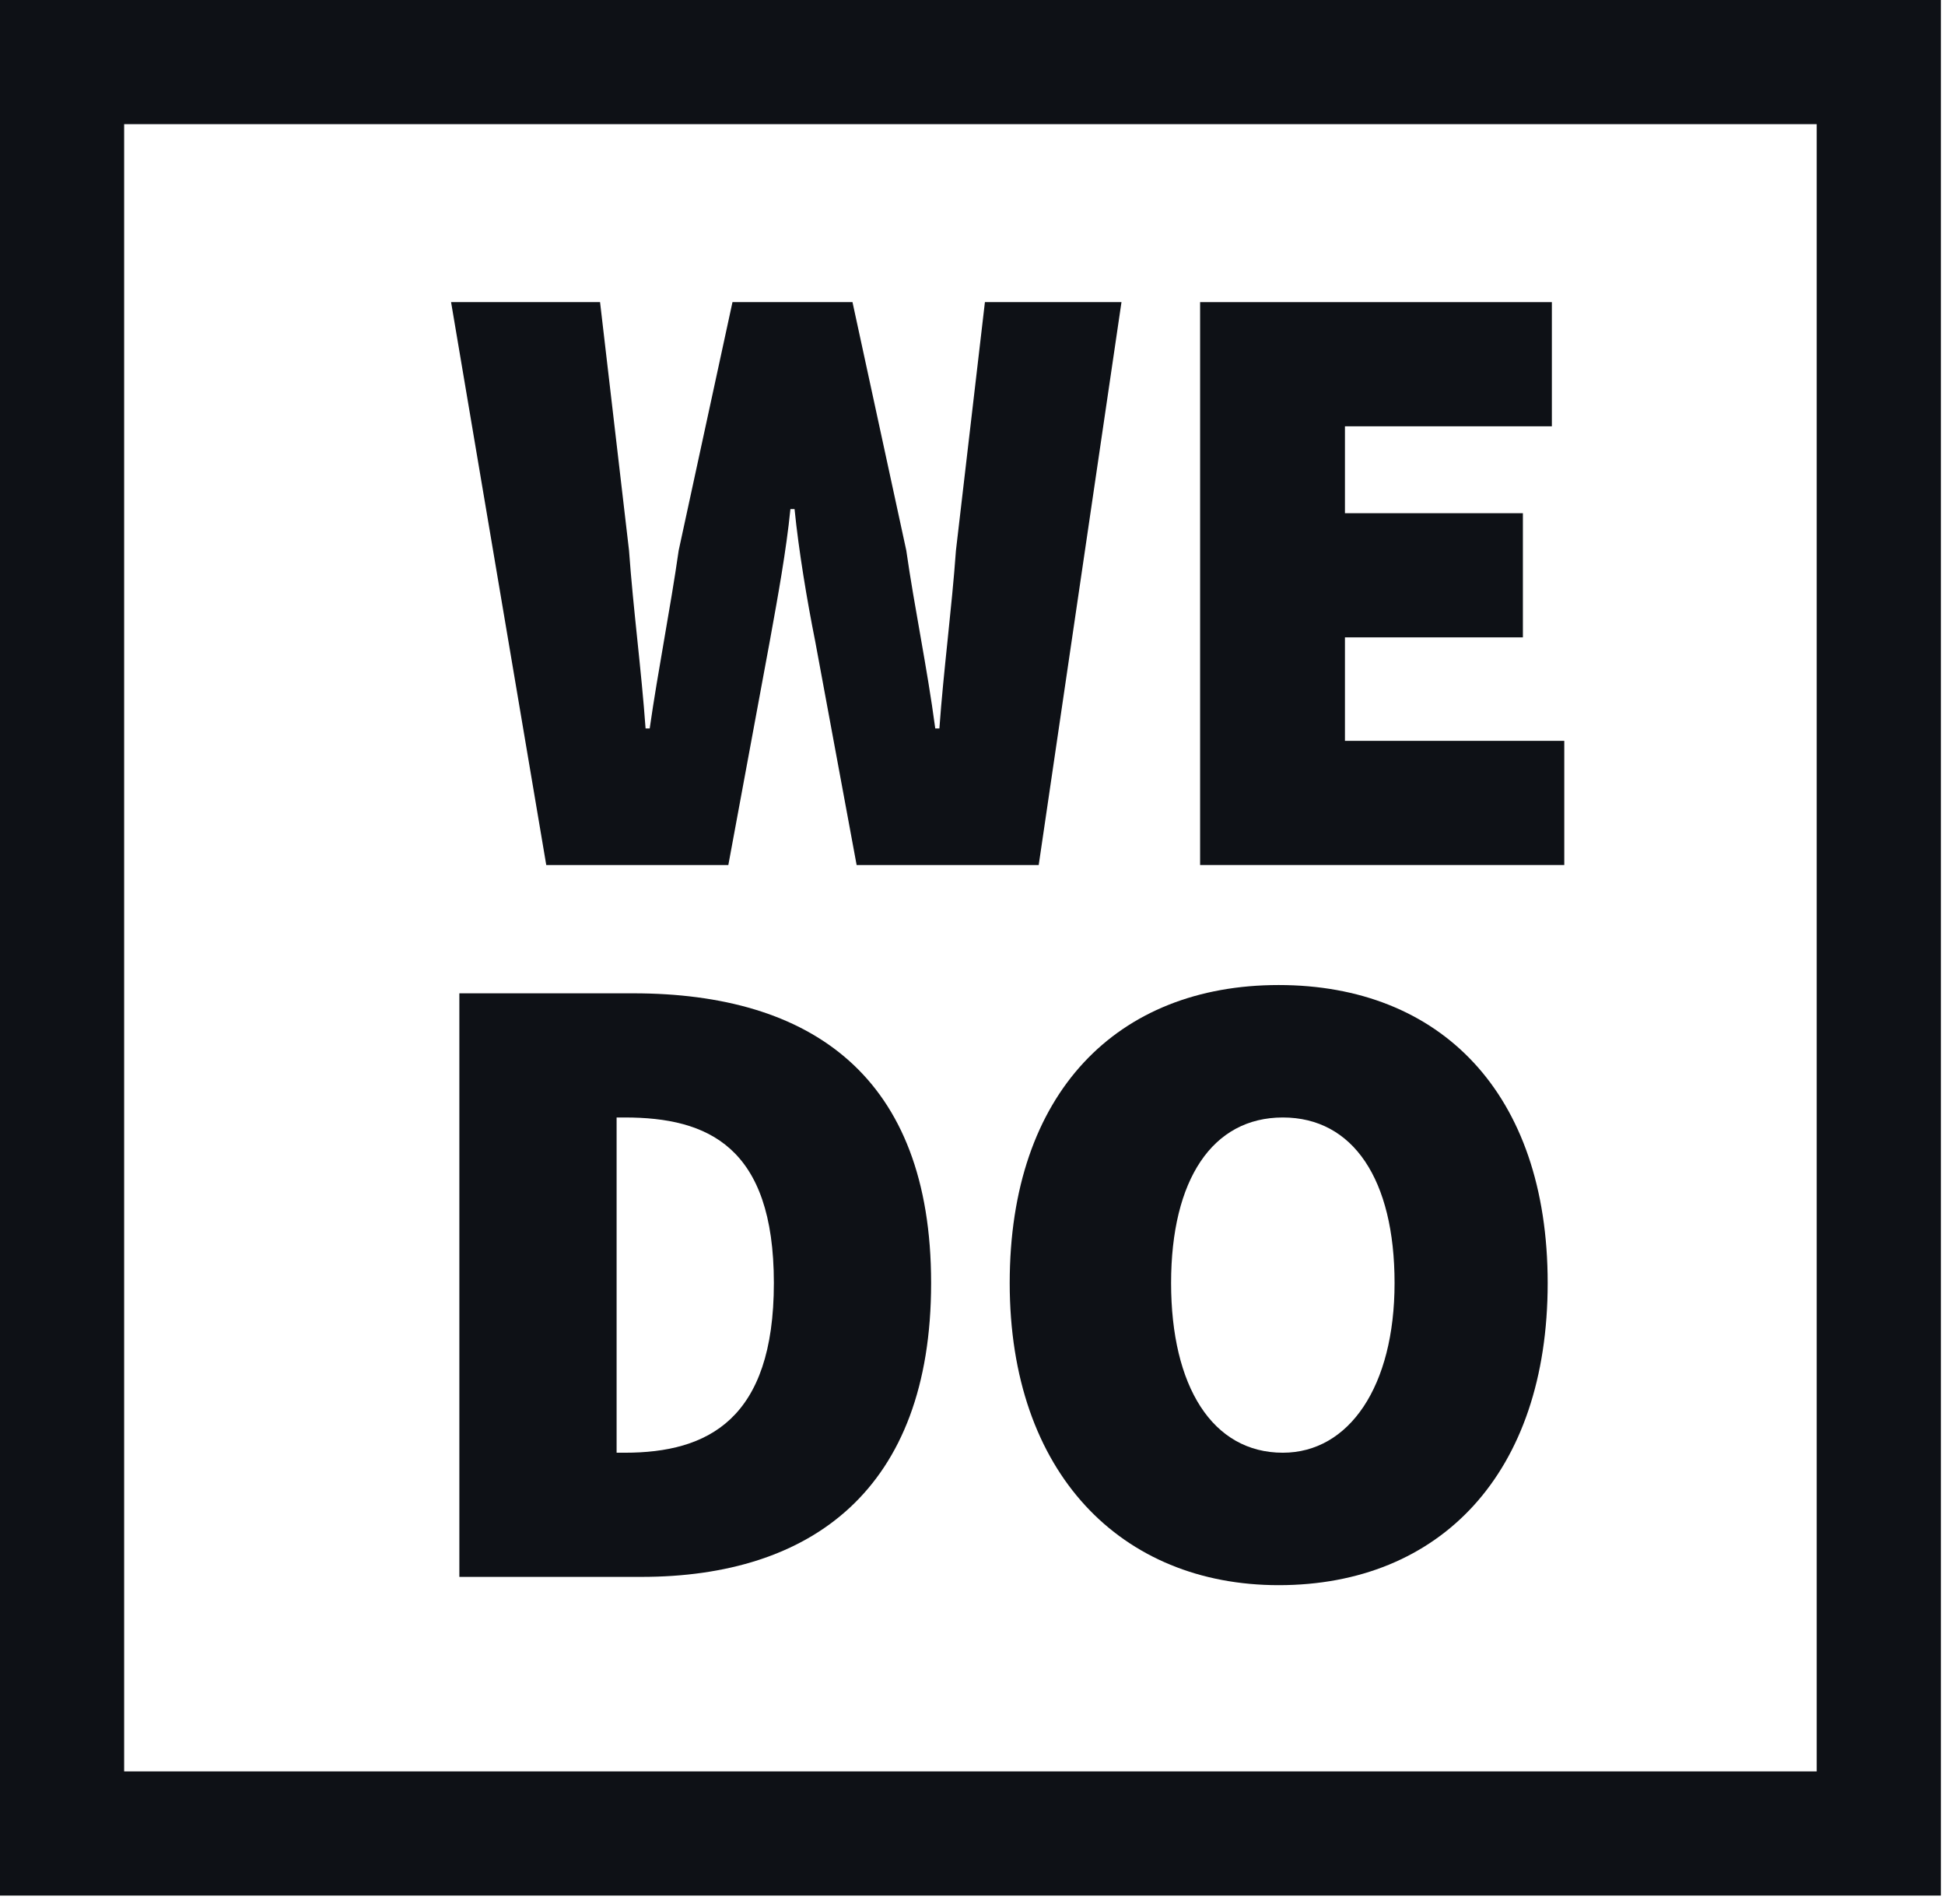
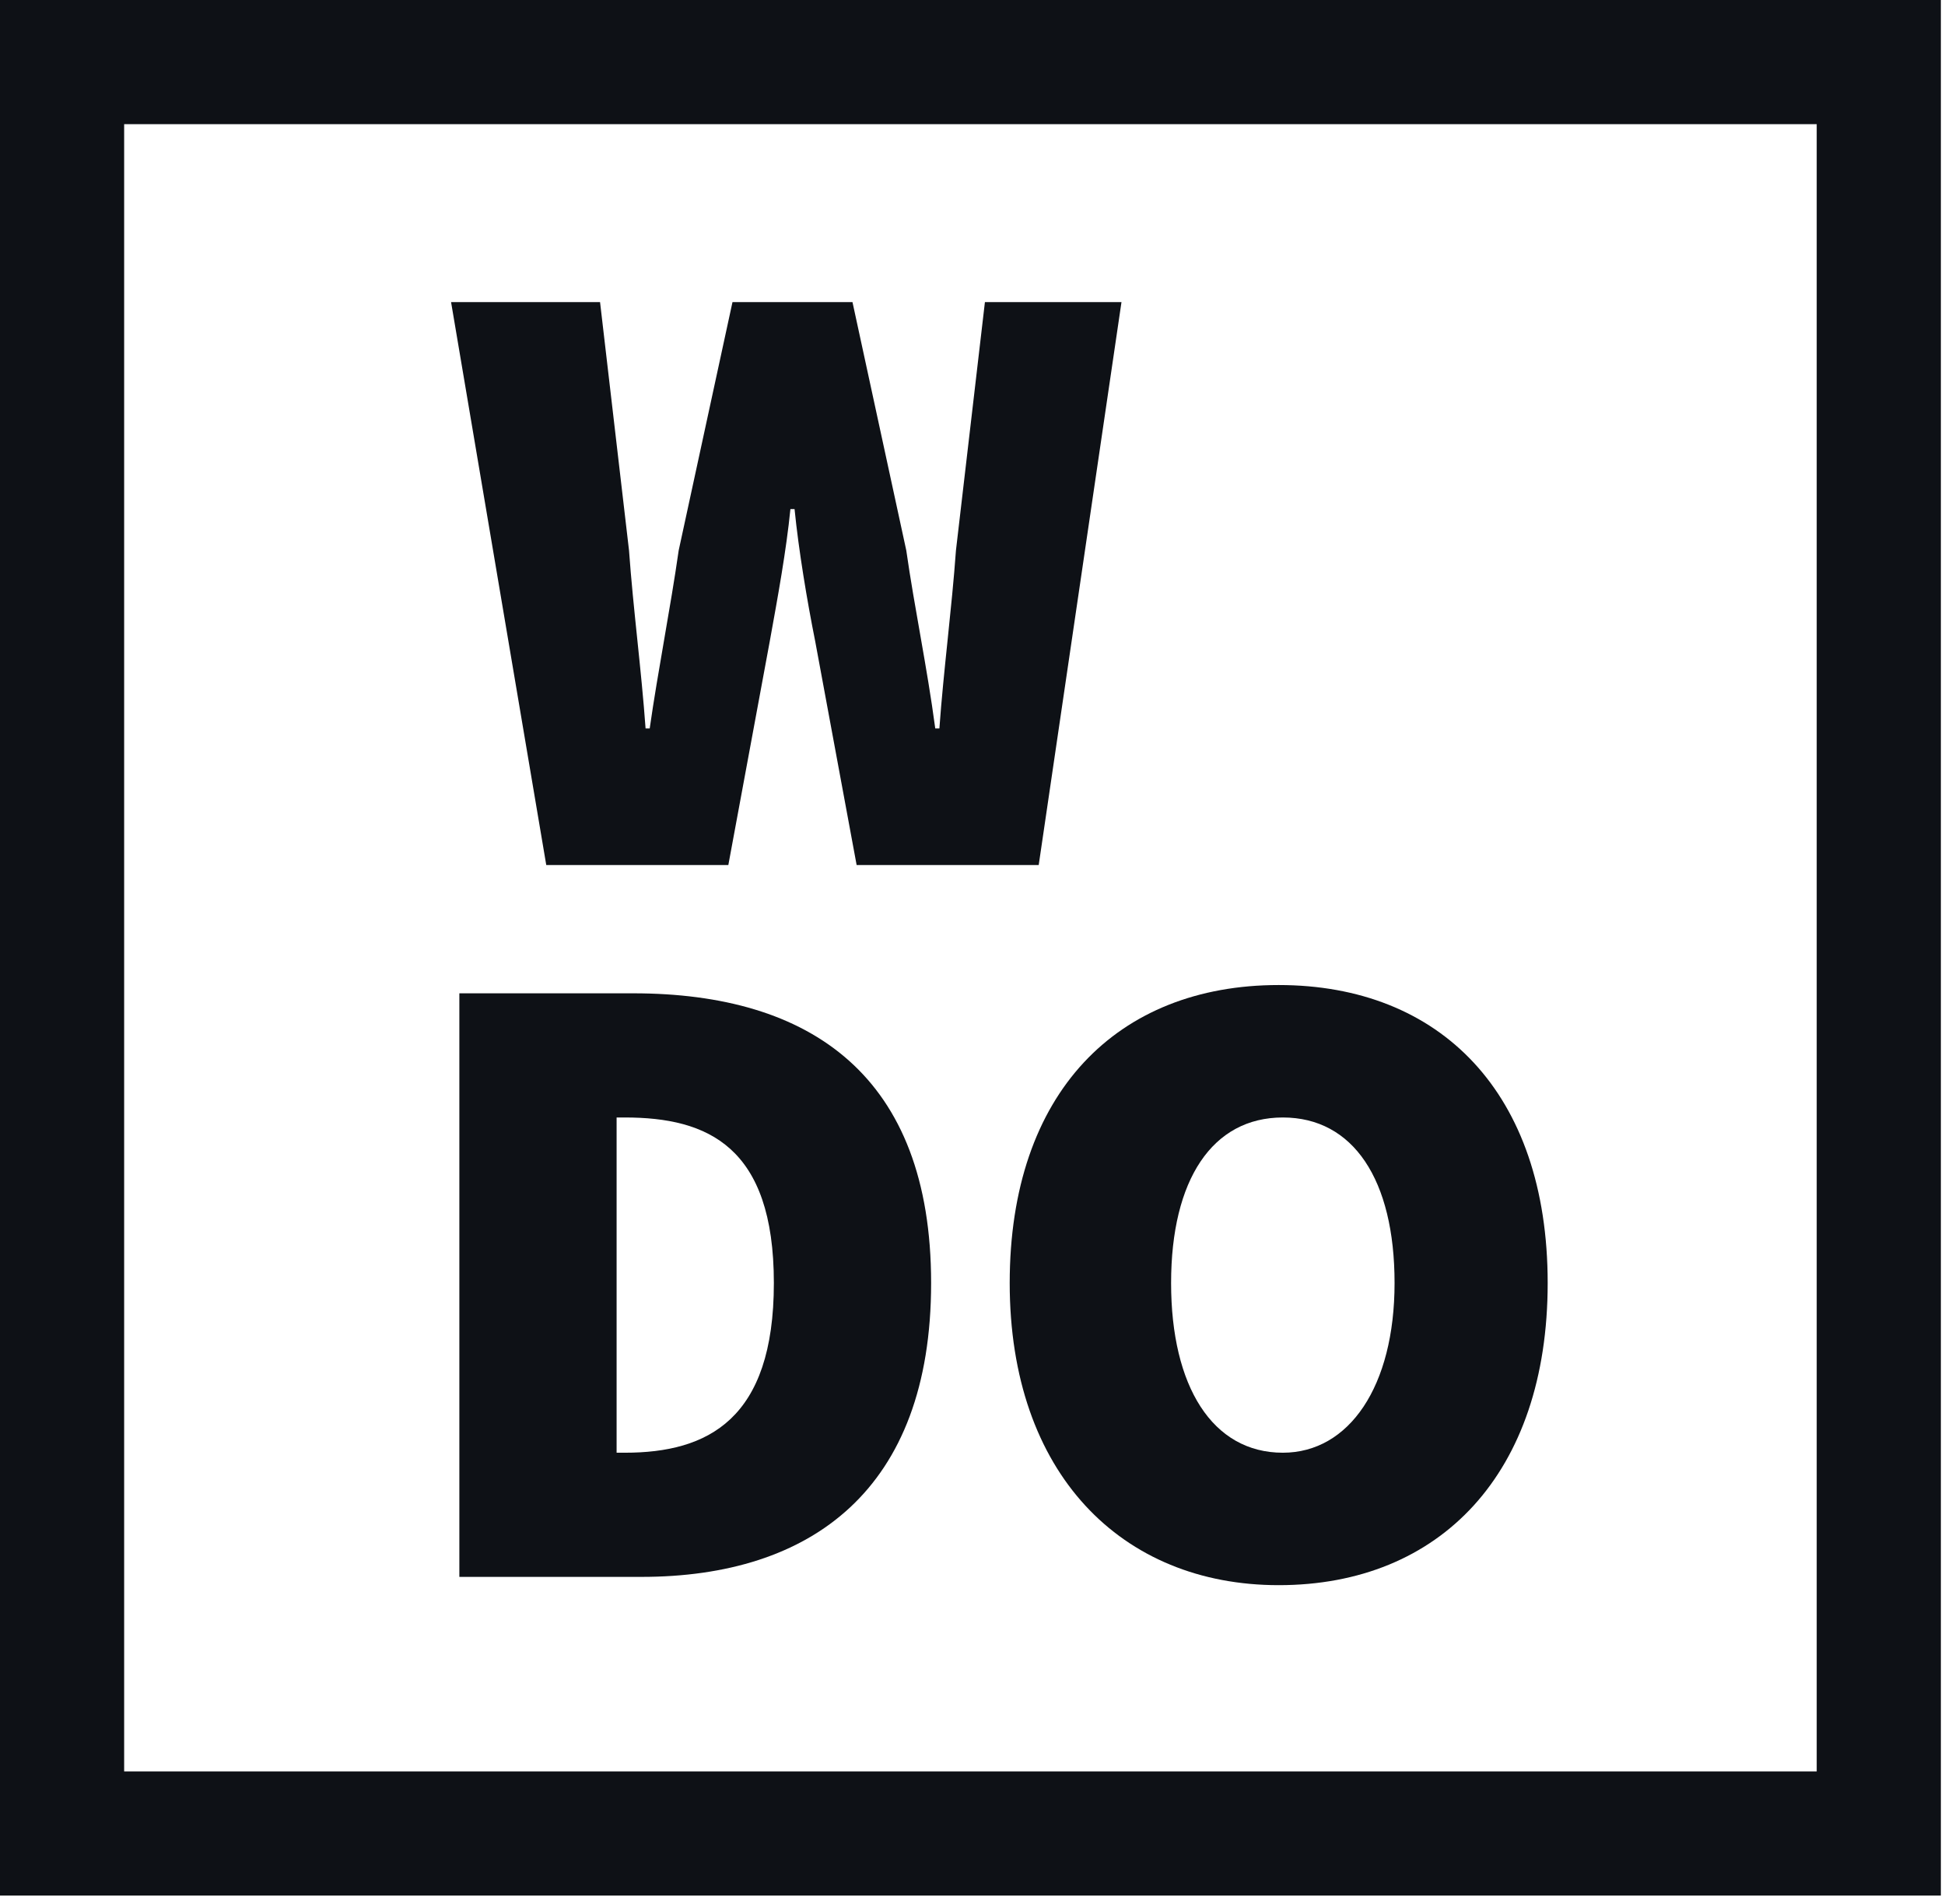
<svg xmlns="http://www.w3.org/2000/svg" width="47" height="46" viewBox="0 0 47 46" fill="none">
  <path d="M11.2 24H15.3C19.6 24 22.5 26 22.5 31C22.5 36 19.6 38.1 15.5 38.1H11.1V24H11.2ZM15.1 35.1C17.1 35.1 18.7 34.3 18.7 31C18.7 27.7 17.1 27 15.1 27H14.9V35.1H15.1Z" fill="#0E1116" />
  <path d="M24.399 31C24.399 26.4 26.999 23.8 30.899 23.8C34.799 23.8 37.399 26.4 37.399 31C37.399 35.6 34.799 38.3 30.899 38.3C27.099 38.3 24.399 35.6 24.399 31ZM33.699 31C33.699 28.5 32.699 27 30.999 27C29.299 27 28.299 28.5 28.299 31C28.299 33.5 29.299 35.1 30.999 35.1C32.599 35.1 33.699 33.5 33.699 31Z" fill="#0E1116" />
  <path d="M10.9 7.3H14.5L15.2 13.3C15.3 14.7 15.5 16.2 15.6 17.6H15.7C15.9 16.2 16.2 14.7 16.4 13.3L17.7 7.3H20.6L21.9 13.3C22.1 14.7 22.4 16.1 22.6 17.6H22.7C22.8 16.2 23 14.7 23.1 13.3L23.8 7.3H27.1L25.1 20.9H20.7L19.7 15.5C19.5 14.5 19.3 13.3 19.2 12.3H19.1C19 13.3 18.8 14.4 18.6 15.5L17.6 20.9H13.2L10.9 7.3Z" fill="#0E1116" />
-   <path d="M29 7.3H37.5V10.3H32.5V12.4H36.8V15.4H32.5V17.9H37.8V20.9H29V7.3Z" fill="#0E1116" />
  <path d="M47 45.8H0V0H46.9V45.8H47ZM3 42.8H43.9V3H3V42.8Z" fill="#0E1116" />
</svg>